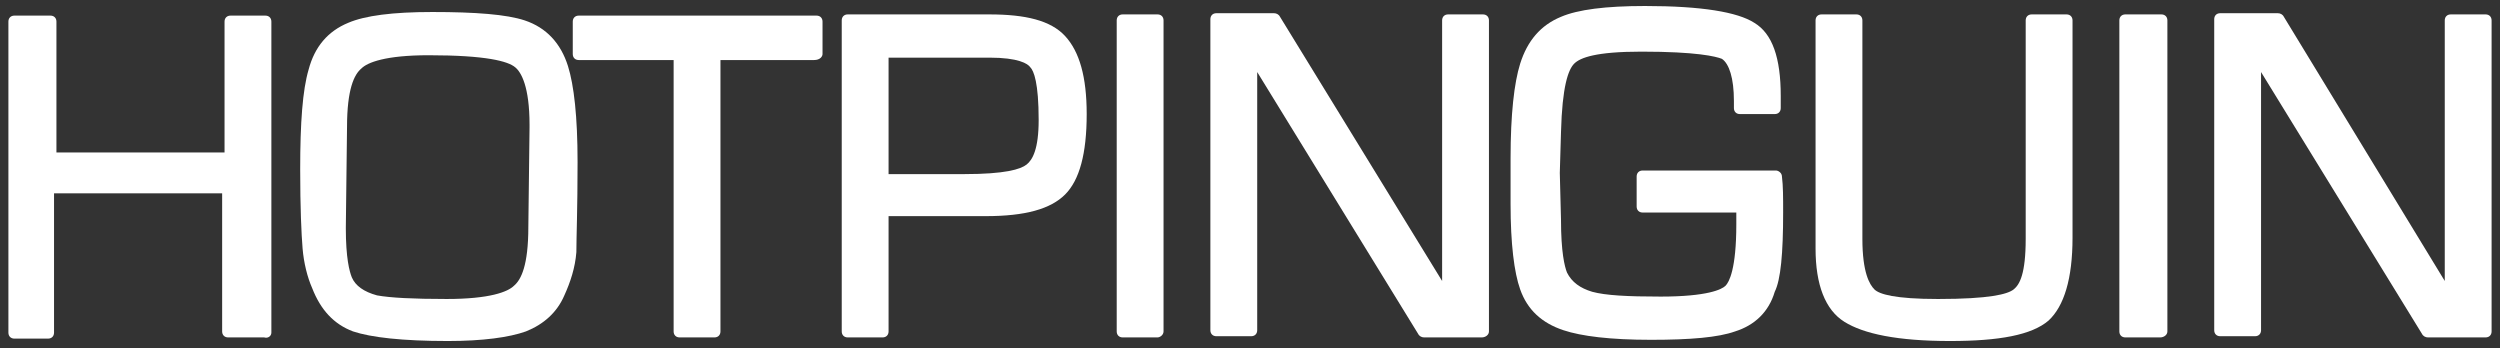
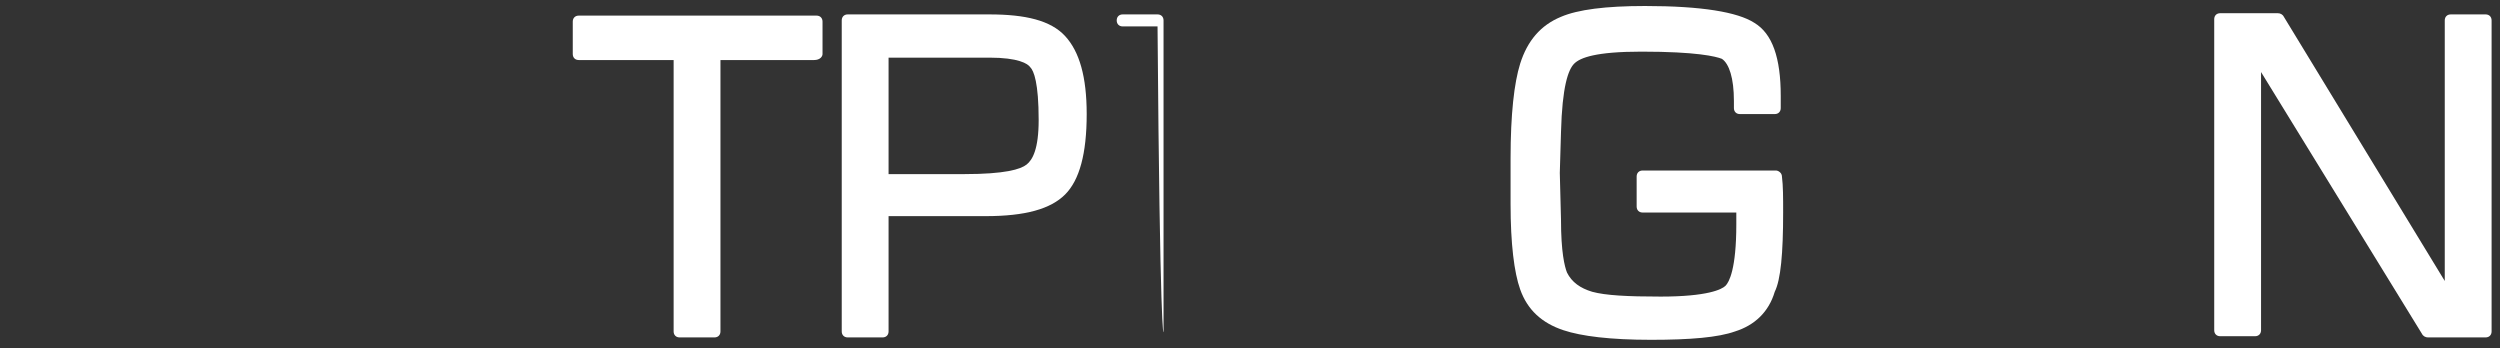
<svg xmlns="http://www.w3.org/2000/svg" version="1.1" id="Laag_1" x="0px" y="0px" viewBox="0 0 208.2 29" style="enable-background:new 0 0 208.2 29;" xml:space="preserve" data-global-elvn="enableViewport, enableClick, none, startVisible, notResponsive, 0, notLoop, 500">
  <rect x="0" y="0" width="208.2" height="29" fill="#333333" stroke="none" />
  <style type="text/css">
	.st0{fill:#FFFFFF;}
</style>
-   <path class="st0 elvn-layer" d="M22.6,27.7V1.8c0-0.3-0.2-0.5-0.5-0.5h-2.9c-0.3,0-0.5,0.2-0.5,0.5v10.9h-14V1.8c0-0.3-0.2-0.5-0.5-0.5H1.2  c-0.3,0-0.5,0.2-0.5,0.5v25.9c0,0.3,0.2,0.5,0.5,0.5H4c0.3,0,0.5-0.2,0.5-0.5V16.1h14v11.5c0,0.3,0.2,0.5,0.5,0.5H22  C22.3,28.2,22.6,28,22.6,27.7L22.6,27.7z" data-elvn="drawLines, 300, 3000, #ffffff, 1.5, notRandom" />
-   <path class="st0 elvn-layer" d="M48.1,13.5c0-3.8-0.3-6.4-0.8-8c-0.6-1.9-1.8-3.2-3.6-3.8C42.2,1.2,39.6,1,36,1c-3.3,0-5.6,0.3-7,0.9  c-1.7,0.7-2.8,2-3.3,3.9c-0.5,1.7-0.7,4.4-0.7,8.3c0,3.2,0.1,5.4,0.2,6.6c0.1,1.2,0.4,2.4,0.8,3.3c0.7,1.8,1.8,3,3.4,3.6  c1.5,0.5,4.1,0.8,7.9,0.8c2.9,0,5.1-0.3,6.5-0.8c1.5-0.6,2.6-1.6,3.2-3c0.5-1.1,0.9-2.3,1-3.6C48,19.8,48.1,17.4,48.1,13.5  L48.1,13.5z M28.9,10.6c0-3.2,0.6-4.4,1.2-4.9c0.5-0.5,2-1.1,5.6-1.1c4.8,0,6.6,0.5,7.2,1c0.5,0.4,1.2,1.6,1.2,4.8v0.2L44,18.9  c0,3.2-0.6,4.4-1.2,4.9c-0.5,0.5-2,1.1-5.6,1.1c-2.8,0-4.7-0.1-5.8-0.3c-1.1-0.3-1.8-0.8-2.1-1.5c-0.2-0.5-0.5-1.6-0.5-4.1  L28.9,10.6L28.9,10.6z" data-elvn="drawLines, 300, 3000, #ffffff, 1.5, notRandom" />
  <path class="st0 elvn-layer" d="M68.5,4.5V1.8c0-0.3-0.2-0.5-0.5-0.5H48.2c-0.3,0-0.5,0.2-0.5,0.5v2.7c0,0.3,0.2,0.5,0.5,0.5h7.9v22.6  c0,0.3,0.2,0.5,0.5,0.5h2.9c0.3,0,0.5-0.2,0.5-0.5V5h7.8C68.3,5,68.5,4.7,68.5,4.5L68.5,4.5z" data-elvn="drawLines, 300, 3000, #ffffff, 1.5, notRandom" />
  <path class="st0 elvn-layer" d="M90.5,9.5c0-3.1-0.6-5.2-1.8-6.5s-3.3-1.8-6.3-1.8H70.6c-0.3,0-0.5,0.2-0.5,0.5v25.9c0,0.3,0.2,0.5,0.5,0.5h2.9  c0.3,0,0.5-0.2,0.5-0.5V18h8.1c3.3,0,5.4-0.6,6.6-1.8C89.9,15,90.5,12.8,90.5,9.5L90.5,9.5z M74,4.8h8.4c2.4,0,3.2,0.5,3.4,0.8  c0.3,0.3,0.7,1.3,0.7,4.4c0,2.4-0.5,3.3-1,3.7c-0.5,0.4-1.8,0.8-5.2,0.8H74L74,4.8L74,4.8z" data-elvn="drawLines, 300, 3000, #ffffff, 1.5, notRandom" />
-   <path class="st0 elvn-layer" d="M96.9,27.6V1.7c0-0.3-0.2-0.5-0.5-0.5h-2.9c-0.3,0-0.5,0.2-0.5,0.5v25.9c0,0.3,0.2,0.5,0.5,0.5h2.9  C96.6,28.1,96.9,27.9,96.9,27.6L96.9,27.6z" data-elvn="drawLines, 300, 3000, #ffffff, 1.5, notRandom" />
-   <path class="st0 elvn-layer" d="M124,27.6V1.7c0-0.3-0.2-0.5-0.5-0.5h-2.9c-0.3,0-0.5,0.2-0.5,0.5v21.6v0.1L106.6,1.4c-0.1-0.2-0.3-0.3-0.5-0.3  h-4.8c-0.3,0-0.5,0.2-0.5,0.5v25.9c0,0.3,0.2,0.5,0.5,0.5h2.9c0.3,0,0.5-0.2,0.5-0.5V6.1V6l13.4,21.8c0.1,0.2,0.3,0.3,0.5,0.3h4.8  C123.7,28.1,124,27.9,124,27.6L124,27.6z" data-elvn="drawLines, 300, 3000, #ffffff, 1.5, notRandom" />
+   <path class="st0 elvn-layer" d="M96.9,27.6V1.7c0-0.3-0.2-0.5-0.5-0.5h-2.9c-0.3,0-0.5,0.2-0.5,0.5c0,0.3,0.2,0.5,0.5,0.5h2.9  C96.6,28.1,96.9,27.9,96.9,27.6L96.9,27.6z" data-elvn="drawLines, 300, 3000, #ffffff, 1.5, notRandom" />
  <path class="st0 elvn-layer" d="M148.5,17.7c0-1.3,0-2.2-0.1-3c0-0.3-0.3-0.5-0.5-0.5h-11.1c-0.3,0-0.5,0.2-0.5,0.5v2.5c0,0.3,0.2,0.5,0.5,0.5  h7.8c0,0.3,0,0.7,0,1c0,3.7-0.6,4.8-0.9,5.1c-0.3,0.3-1.5,0.9-5.4,0.9c-2.8,0-4.6-0.1-5.7-0.4c-1-0.3-1.7-0.8-2.1-1.6  c-0.2-0.5-0.5-1.7-0.5-4.4l-0.1-3.9l0.1-3.4c0.1-3.8,0.6-5.2,1.1-5.7c0.5-0.5,1.8-1,5.6-1c4.6,0,6.2,0.4,6.7,0.6  c0.6,0.4,1,1.6,1,3.5v0.6c0,0.3,0.2,0.5,0.5,0.5h2.9c0.3,0,0.5-0.2,0.5-0.5v-1c0-3.2-0.7-5.2-2.2-6.1c-1.4-0.9-4.4-1.4-9.1-1.4  c-3.3,0-5.6,0.3-7,0.9c-1.7,0.7-2.8,2-3.4,3.9c-0.5,1.6-0.8,4.2-0.8,7.9v3.8c0,3.3,0.3,5.7,0.8,7.1c0.6,1.7,1.8,2.8,3.6,3.4  c1.5,0.5,3.9,0.8,7.3,0.8c3.3,0,5.6-0.2,7-0.7c1.6-0.5,2.8-1.6,3.3-3.3C148.3,23.3,148.5,21.1,148.5,17.7L148.5,17.7z" data-elvn="drawLines, 300, 3000, #ffffff, 1.5, notRandom" />
-   <path class="st0 elvn-layer" d="M172.6,19.8V1.7c0-0.3-0.2-0.5-0.5-0.5h-2.9c-0.3,0-0.5,0.2-0.5,0.5v18.2c0,2.9-0.5,3.8-1,4.2  c-0.5,0.4-2,0.8-6.3,0.8c-3.6,0-4.9-0.4-5.3-0.8c-0.4-0.4-1-1.4-1-4.2V1.7c0-0.3-0.2-0.5-0.5-0.5h-2.9c-0.3,0-0.5,0.2-0.5,0.5v19  c0,3,0.8,5.1,2.4,6.1c1.6,1,4.4,1.6,8.8,1.6c4.1,0,6.8-0.5,8.2-1.7C171.9,25.5,172.6,23.2,172.6,19.8L172.6,19.8z" data-elvn="drawLines, 300, 3000, #ffffff, 1.5, notRandom" />
-   <path class="st0 elvn-layer" d="M180.5,27.6V1.7c0-0.3-0.2-0.5-0.5-0.5H177c-0.3,0-0.5,0.2-0.5,0.5v25.9c0,0.3,0.2,0.5,0.5,0.5h2.9  C180.2,28.1,180.5,27.9,180.5,27.6L180.5,27.6z" data-elvn="drawLines, 300, 3000, #ffffff, 1.5, notRandom" />
  <path class="st0 elvn-layer" d="M207.5,27.6V1.7c0-0.3-0.2-0.5-0.5-0.5h-2.9c-0.3,0-0.5,0.2-0.5,0.5v21.6v0.1L190.2,1.4  c-0.1-0.2-0.3-0.3-0.5-0.3h-4.8c-0.3,0-0.5,0.2-0.5,0.5v25.9c0,0.3,0.2,0.5,0.5,0.5h2.9c0.3,0,0.5-0.2,0.5-0.5V6.1V6l13.4,21.8  c0.1,0.2,0.3,0.3,0.5,0.3h4.8C207.3,28.1,207.5,27.9,207.5,27.6L207.5,27.6z" data-elvn="drawLines, 300, 3000, #ffffff, 1.5, notRandom" />
</svg>